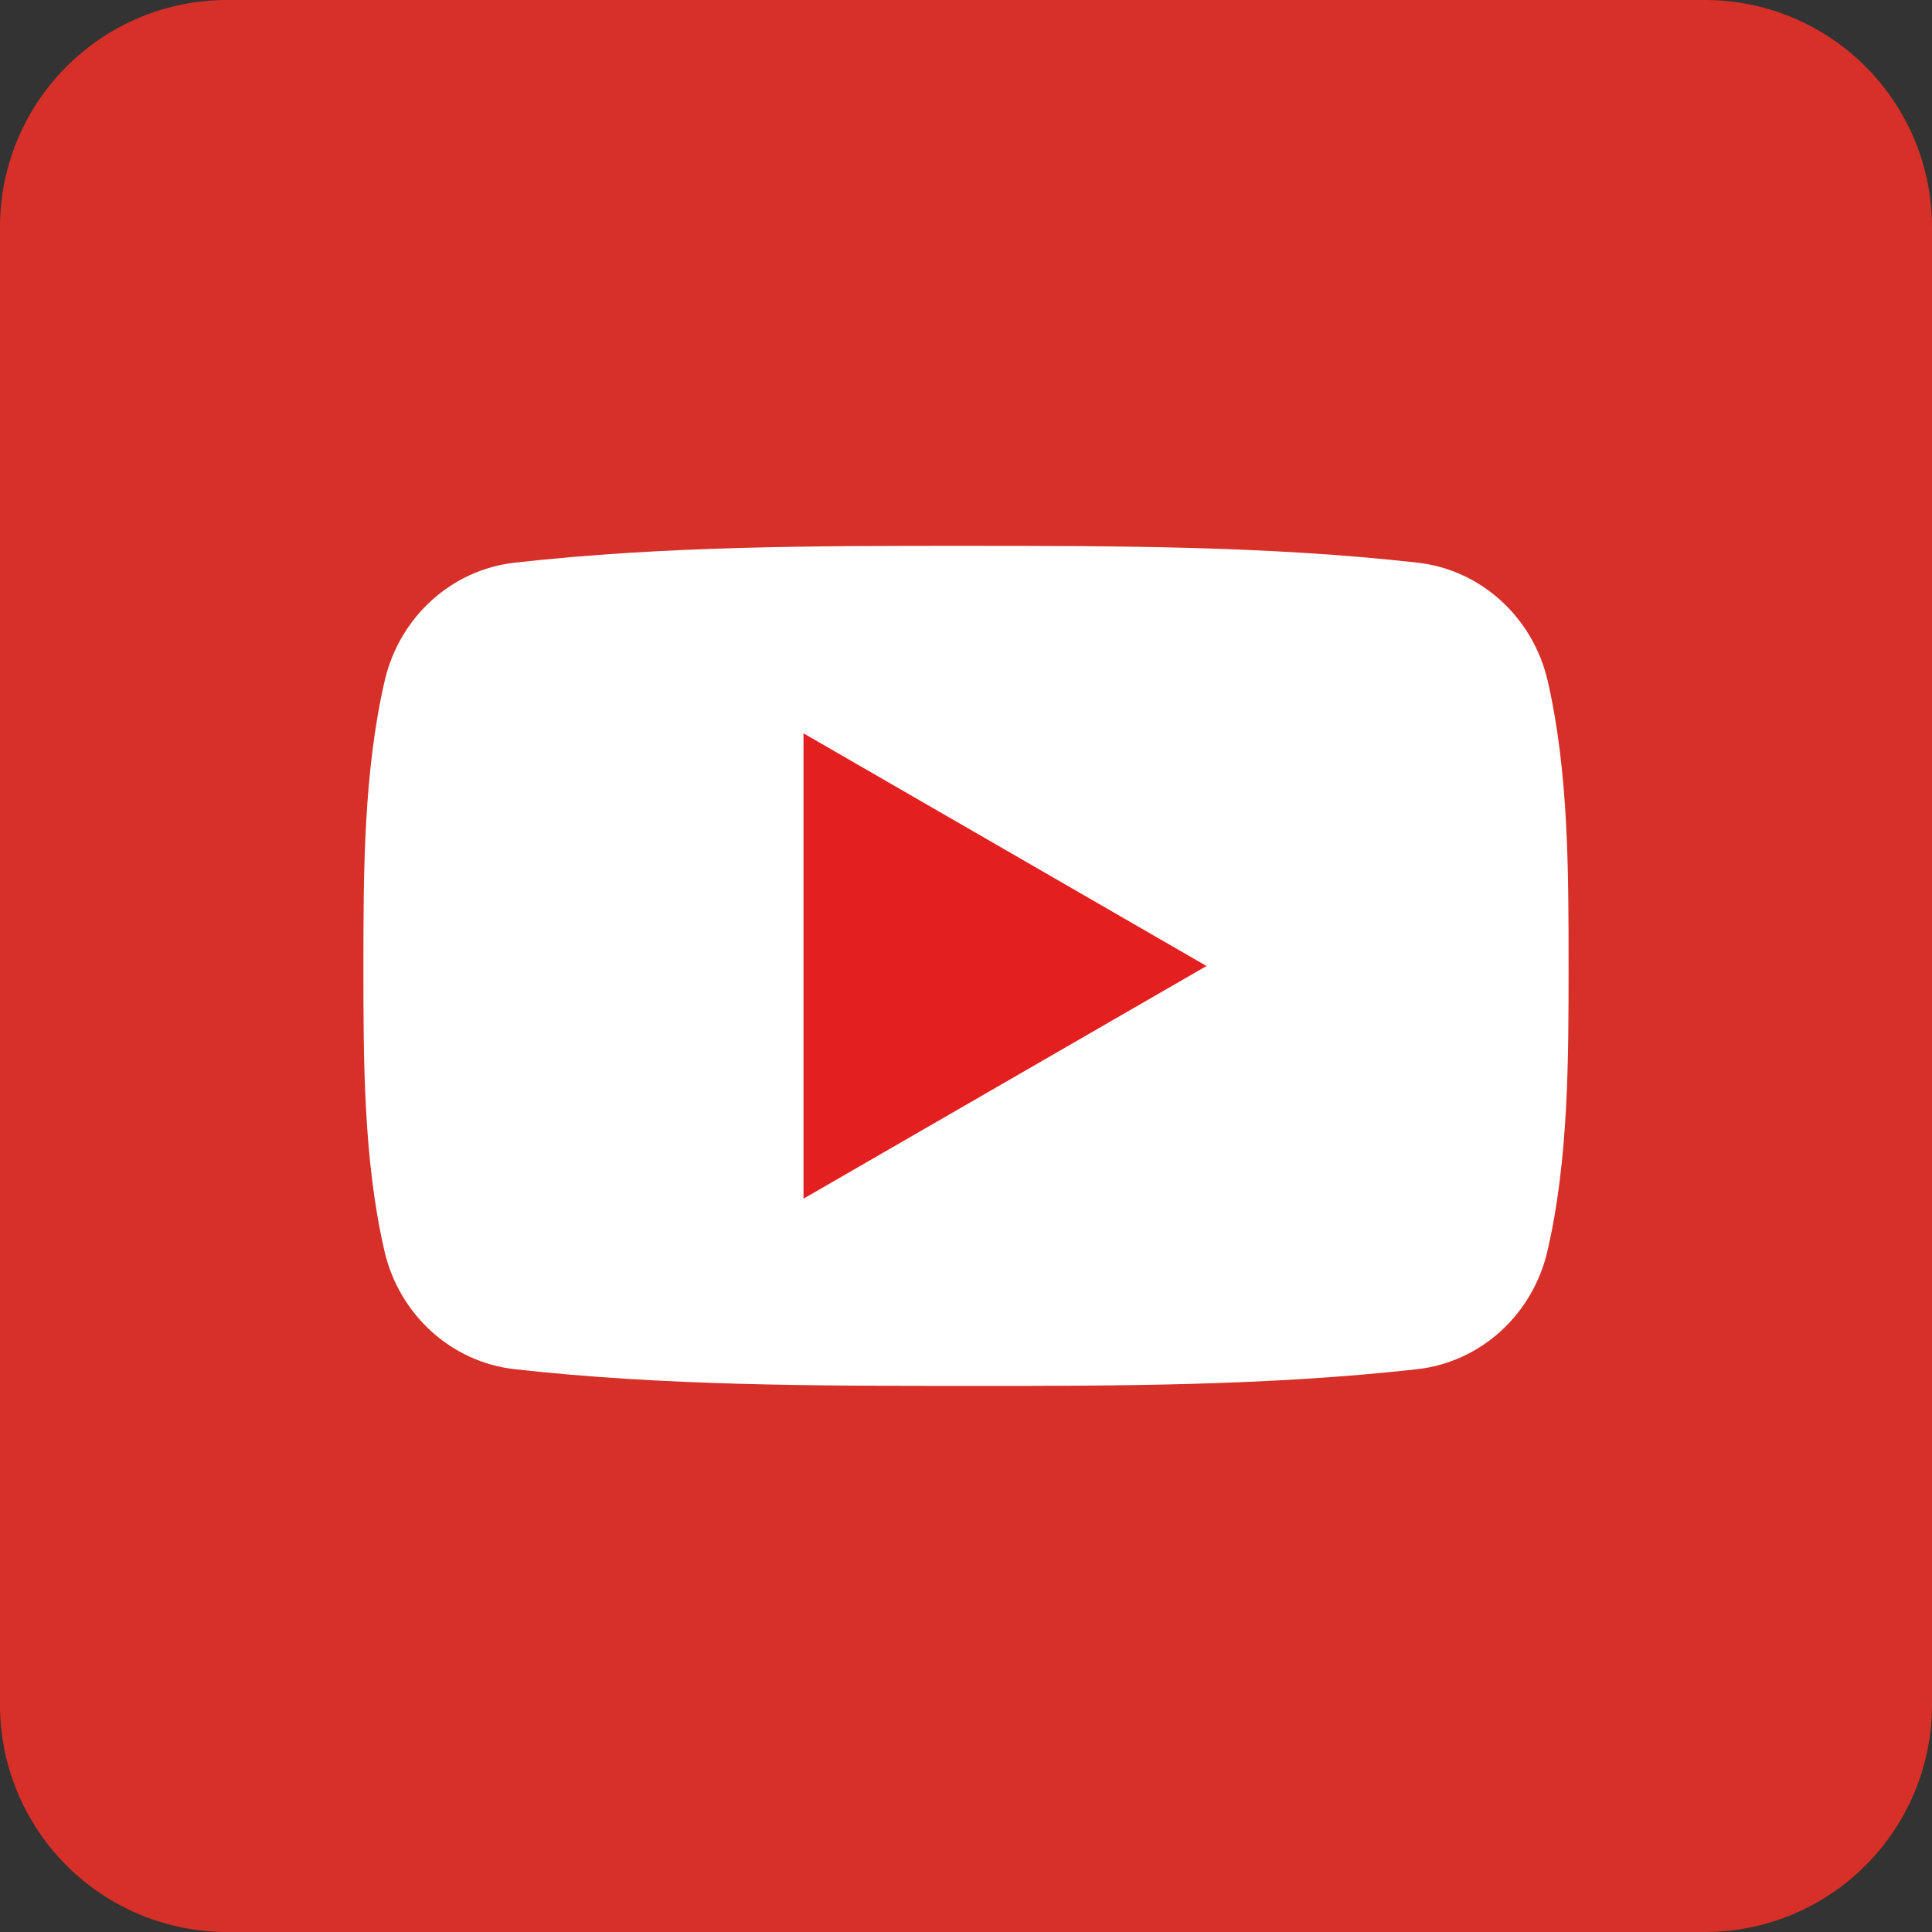
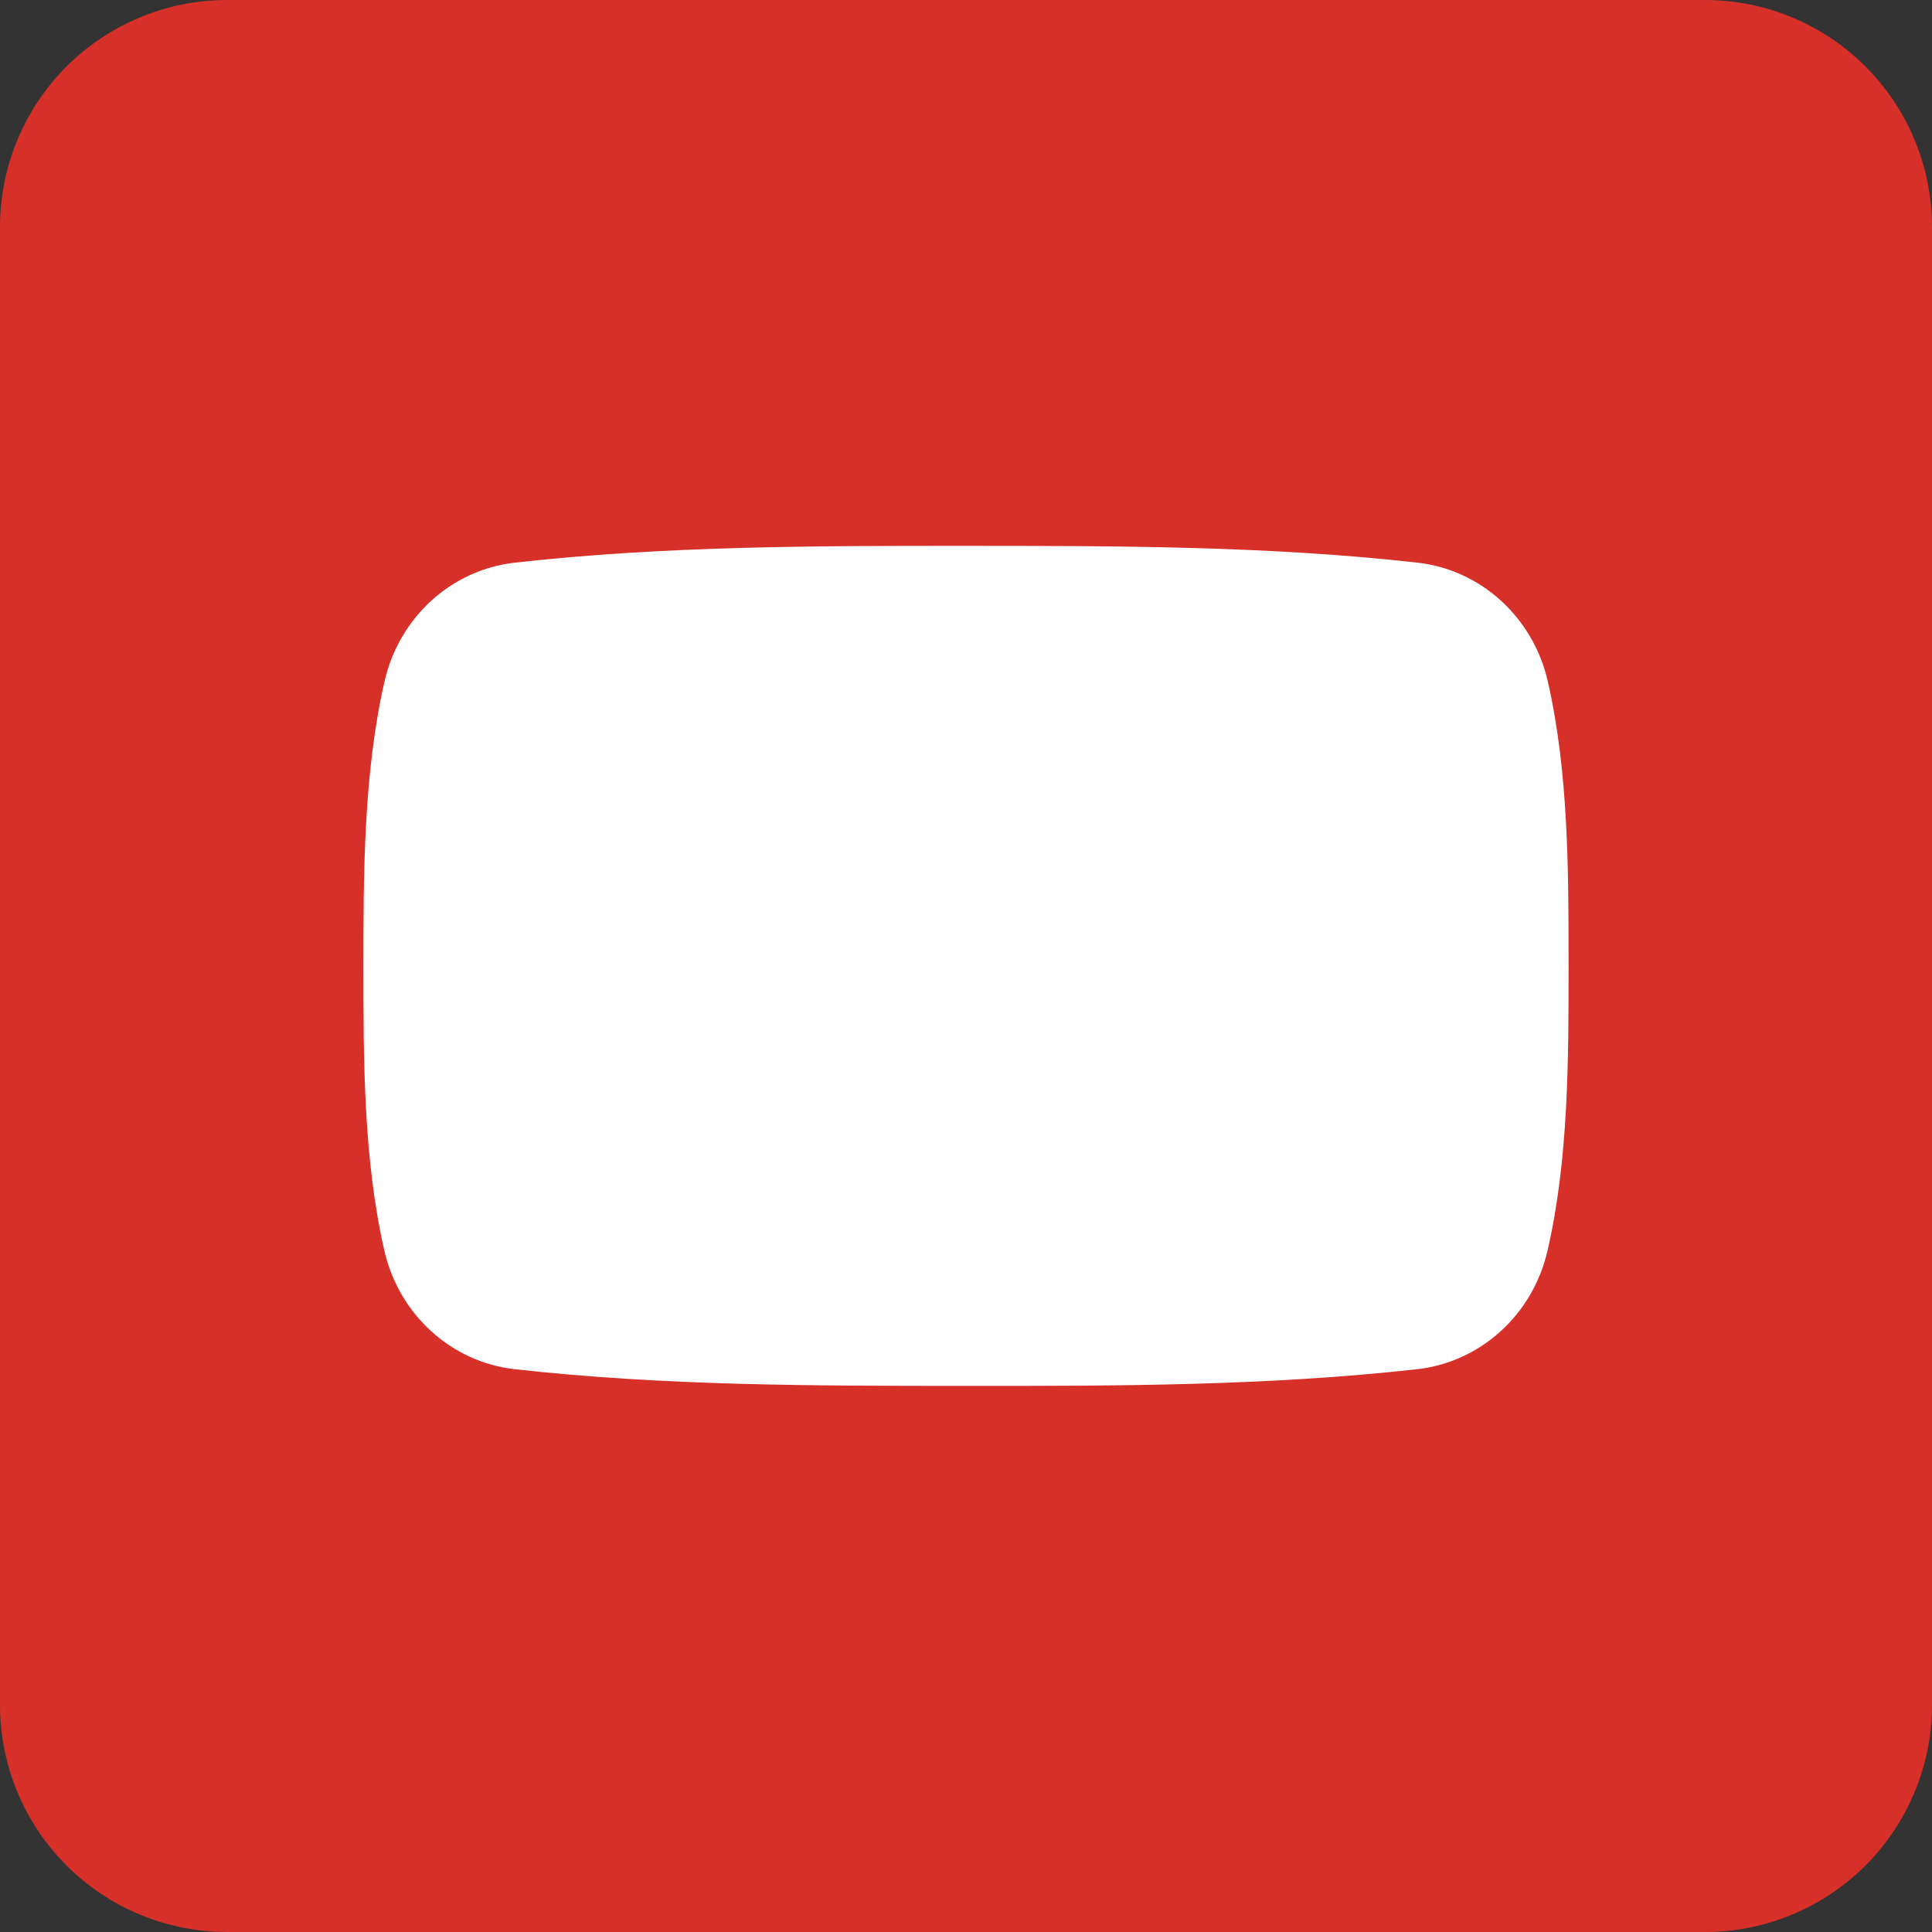
<svg xmlns="http://www.w3.org/2000/svg" viewBox="0 0 512 512">
  <rect x="0" y="0" width="512" height="512" fill="#333333" stroke="none" />
  <defs>
    <clipPath id="a">
      <path d="M452,0H60A60.18,60.18,0,0,0,0,60V452a60.18,60.18,0,0,0,60,60H452a60.18,60.18,0,0,0,60-60V60A60.18,60.18,0,0,0,452,0Z" fill="none" />
    </clipPath>
  </defs>
  <g clip-path="url(#a)">
    <rect width="512" height="512" fill="#d63029" />
    <path d="M415.69,256c0,24.89,0,51.28-5.59,75.48-3.91,17-17.81,29.5-34.52,31.37-39.6,4.43-79.69,4.45-119.6,4.43s-80,0-119.6-4.43c-16.72-1.87-30.59-14.39-34.51-31.37-5.56-24.2-5.56-50.59-5.56-75.48s.06-51.32,5.62-75.52c3.92-17,17.8-29.52,34.52-31.37,39.6-4.45,79.69-4.46,119.59-4.45s80,0,119.6,4.45c16.71,1.85,30.62,14.4,34.52,31.37,5.55,24.2,5.53,50.59,5.53,75.52" fill="#fff" fill-rule="evenodd" />
-     <polygon points="212.94 194.34 319.74 256 212.94 317.66 212.94 194.34" fill="#e41f20" fill-rule="evenodd" />
  </g>
</svg>